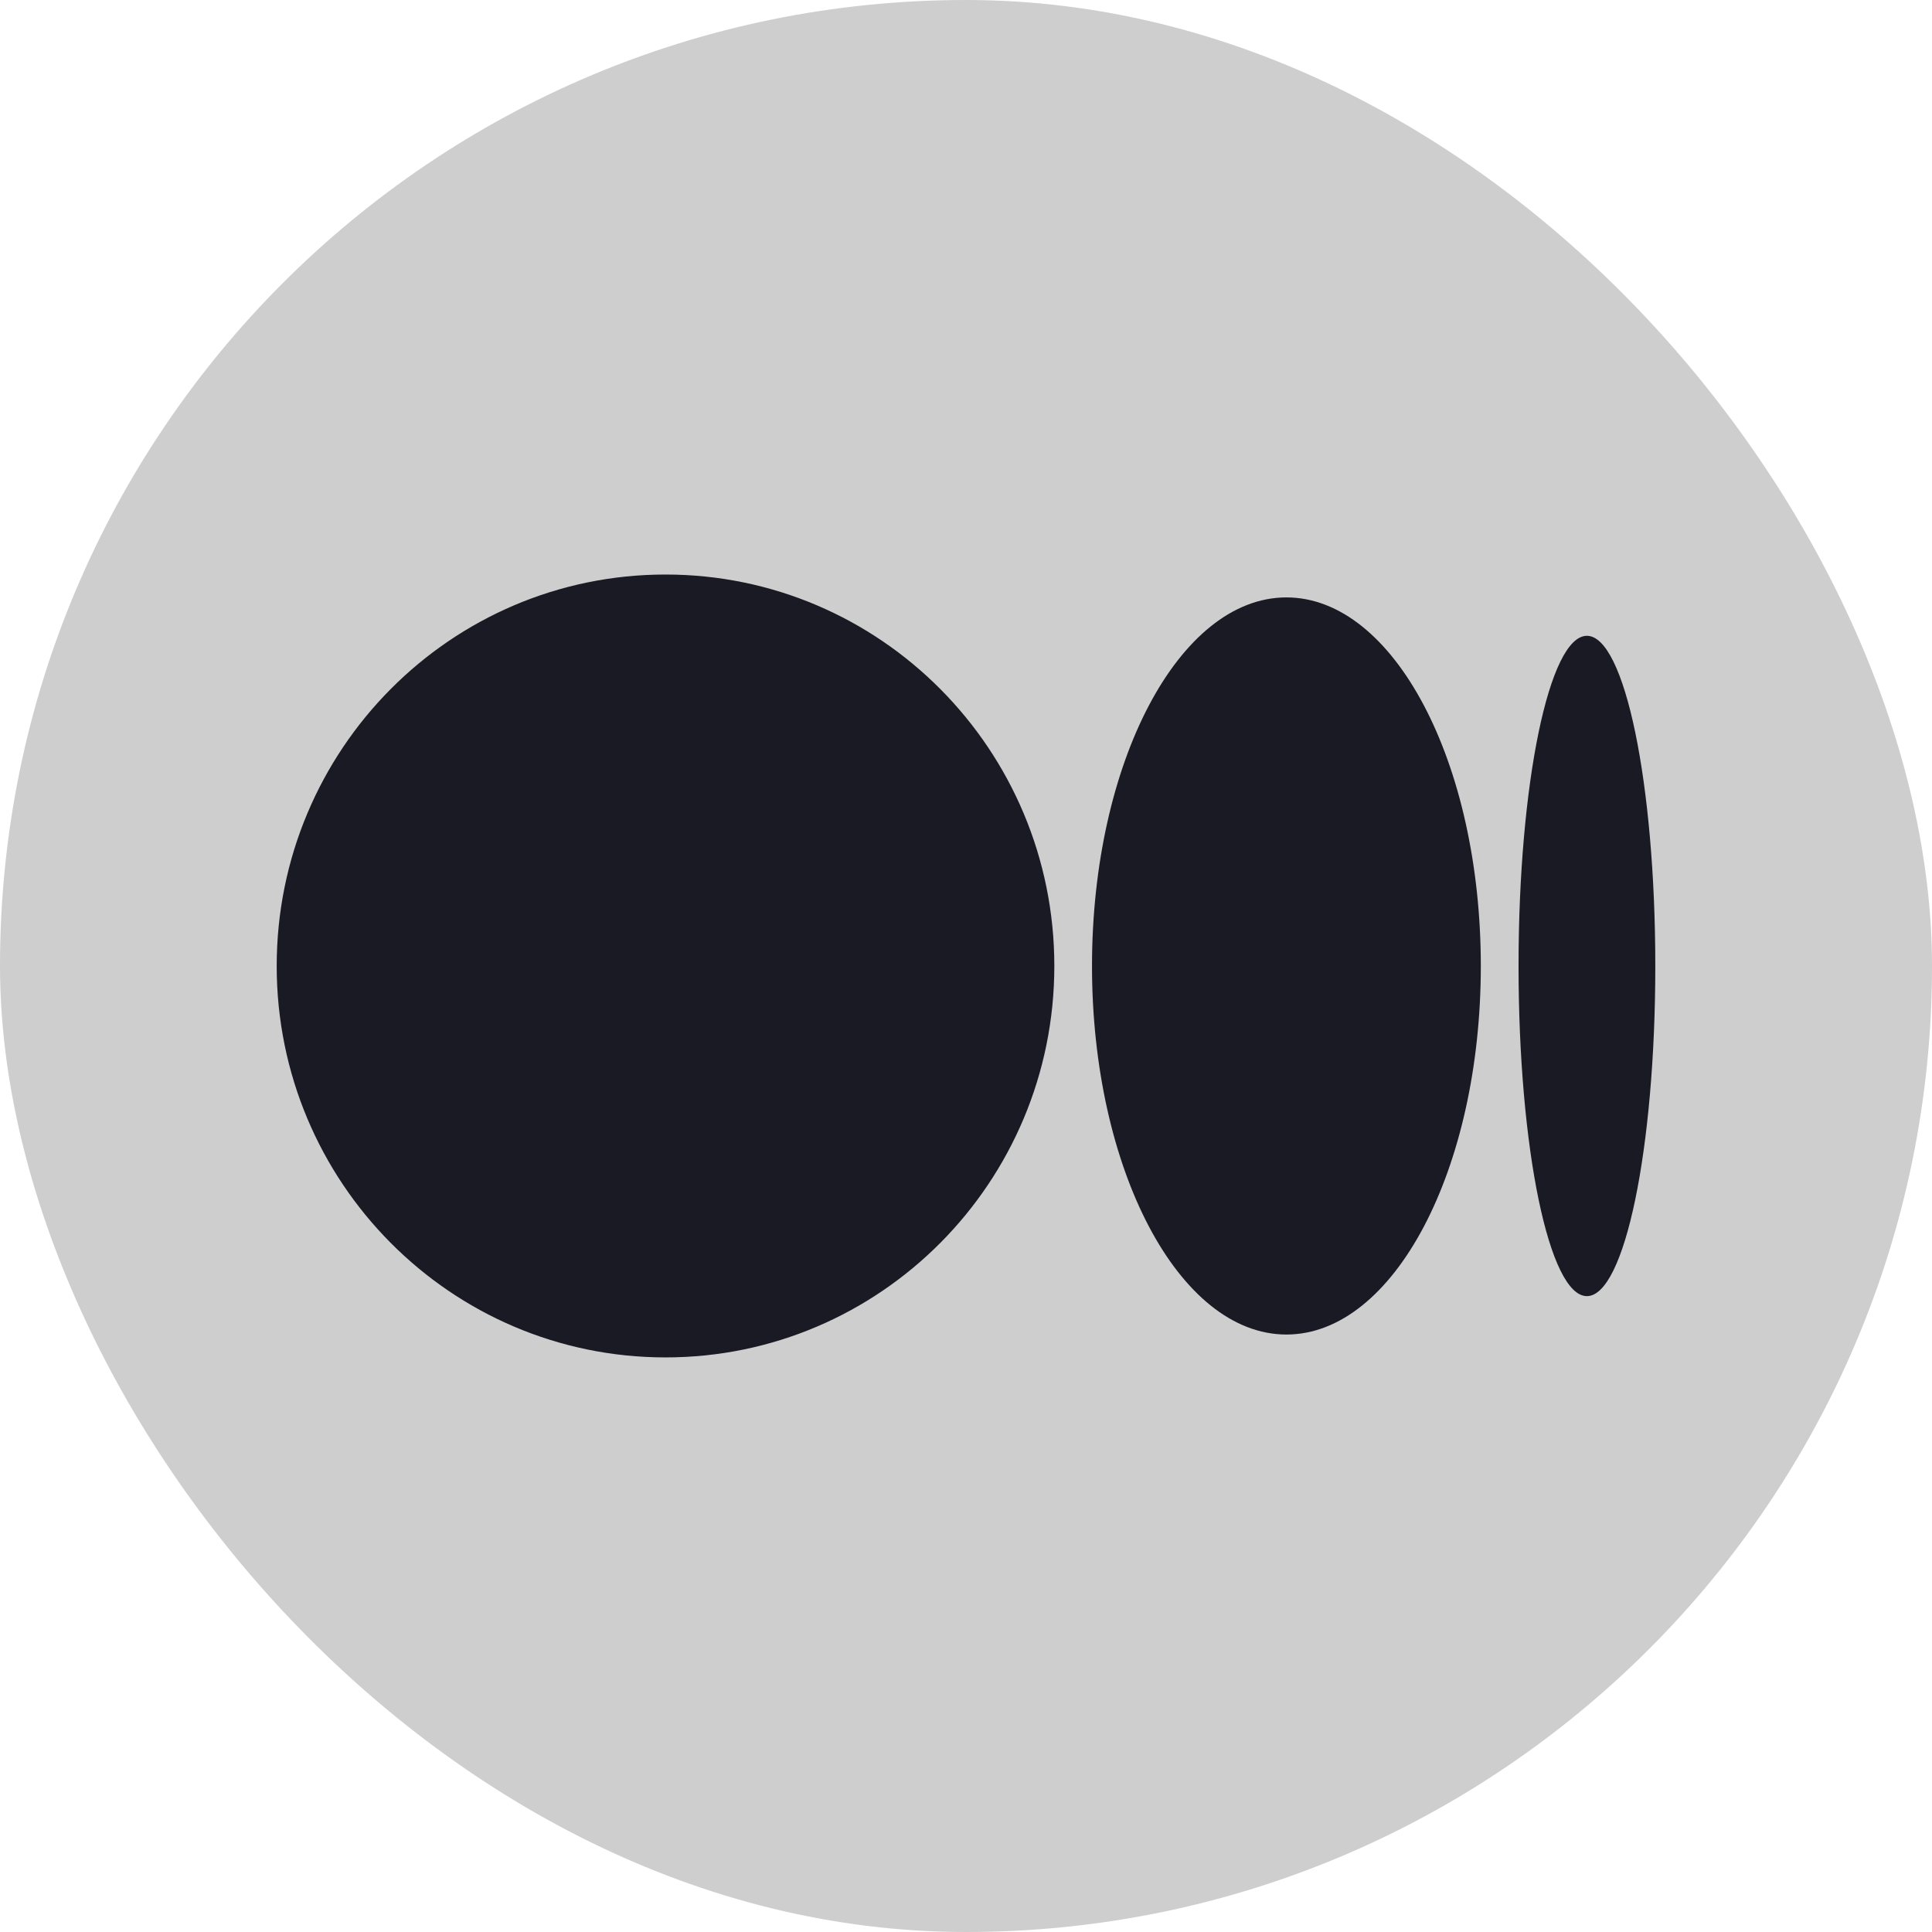
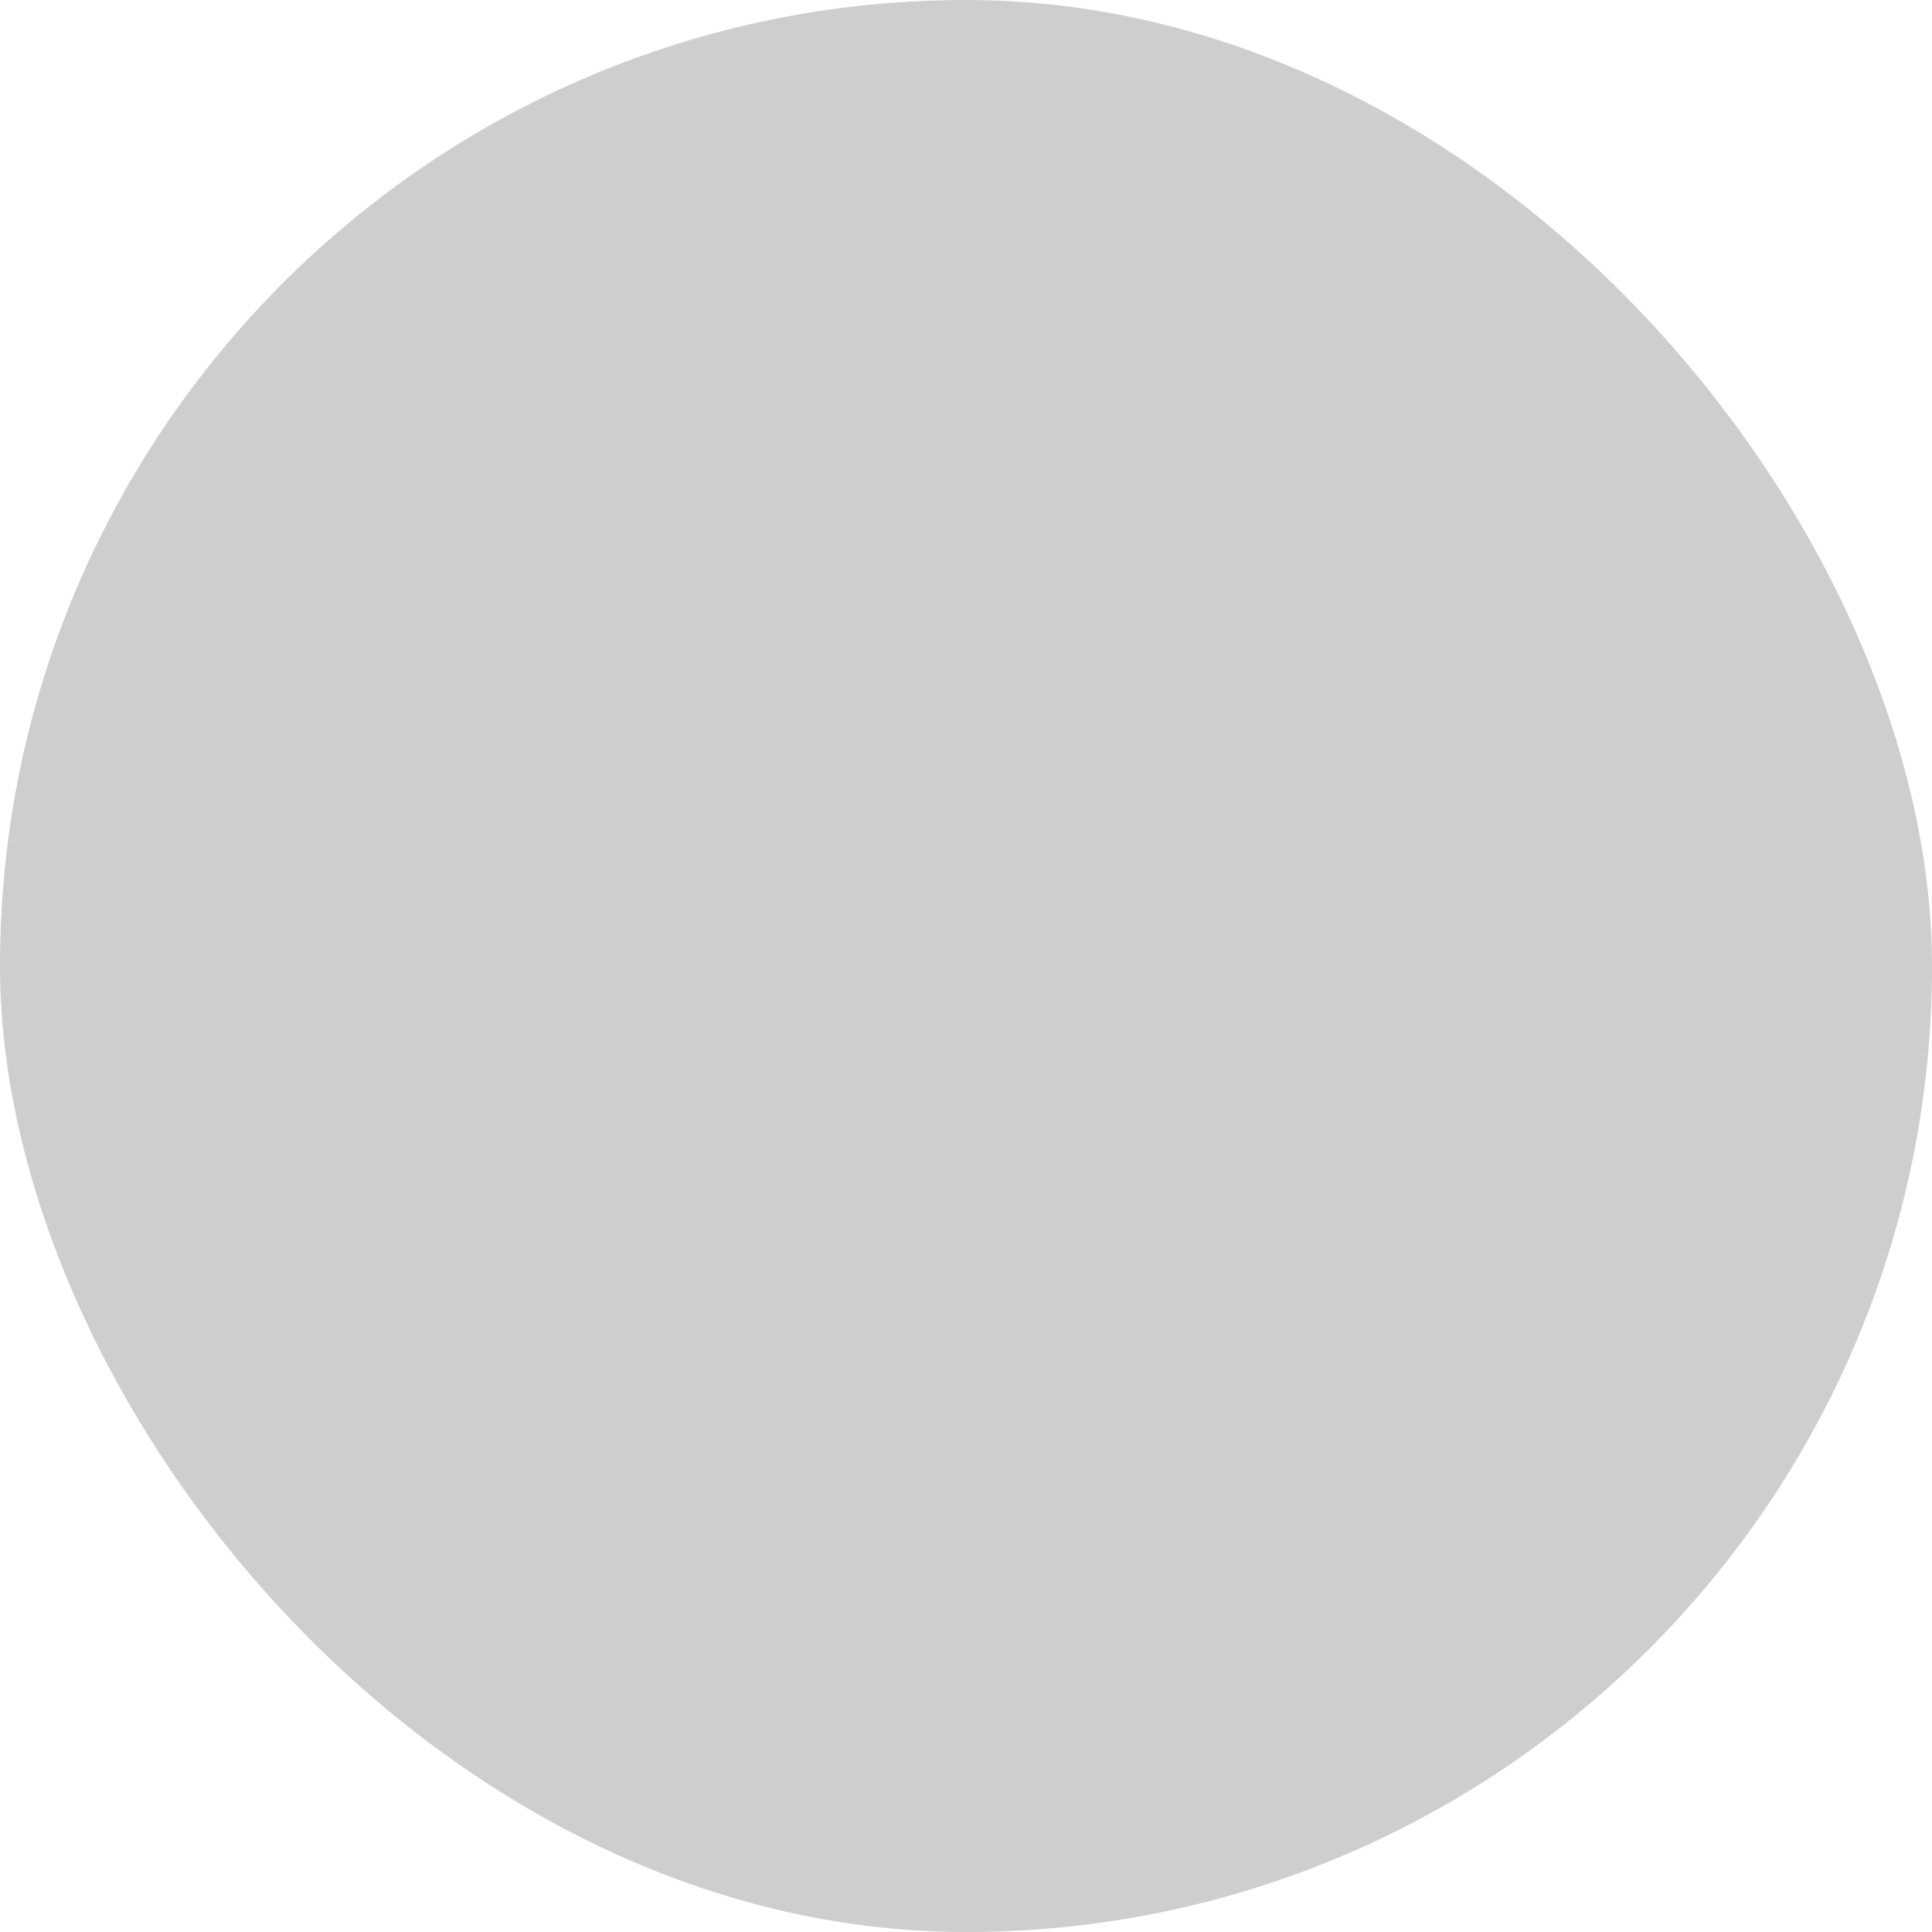
<svg xmlns="http://www.w3.org/2000/svg" width="32" height="32" viewBox="0 0 32 32" fill="none">
  <rect width="32" height="32" rx="16" fill="#CECECE" />
-   <path d="M11.023 9.516C14.58 9.516 17.463 12.419 17.463 16C17.463 19.581 14.579 22.483 11.023 22.483C7.467 22.483 4.583 19.581 4.583 16C4.583 12.419 7.466 9.516 11.023 9.516ZM21.307 9.895C23.085 9.895 24.527 12.628 24.527 16H24.527C24.527 19.37 23.085 22.104 21.307 22.104C19.529 22.104 18.087 19.37 18.087 16C18.087 12.629 19.529 9.895 21.307 9.895ZM26.284 10.531C26.91 10.531 27.417 12.979 27.417 16C27.417 19.019 26.91 21.468 26.284 21.468C25.659 21.468 25.152 19.02 25.152 16C25.152 12.98 25.659 10.531 26.284 10.531Z" fill="#191A23" />
</svg>